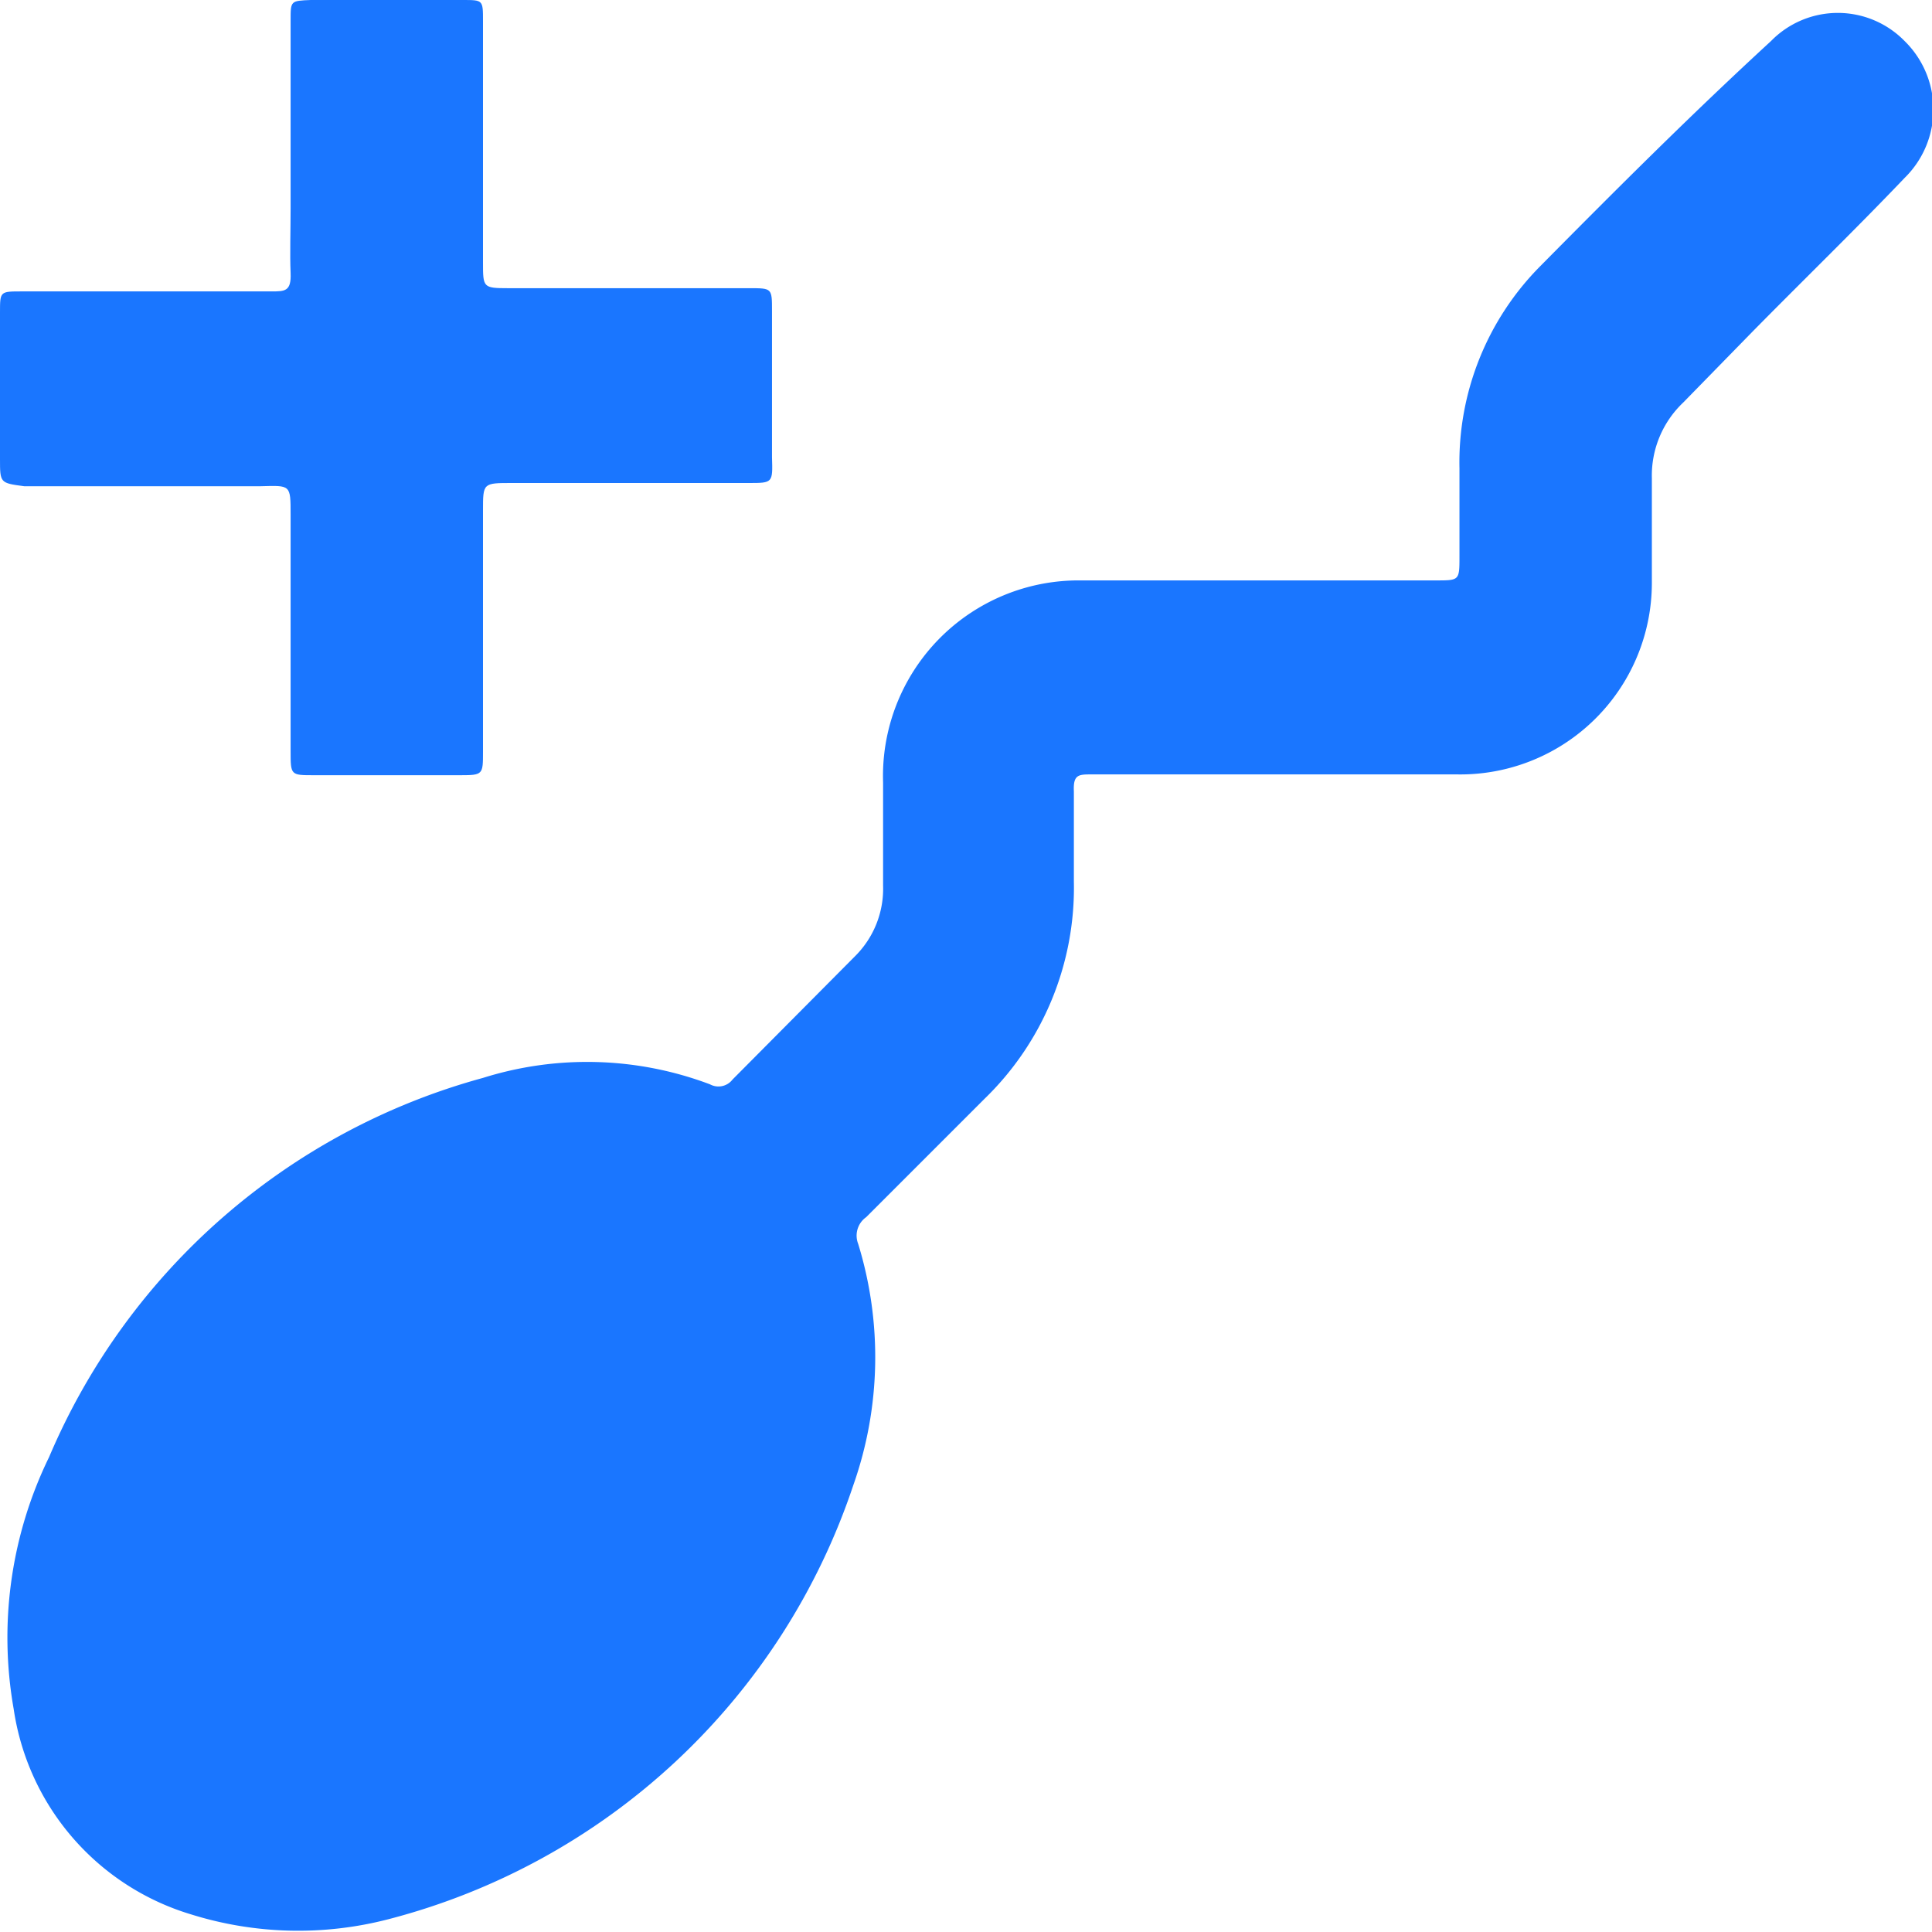
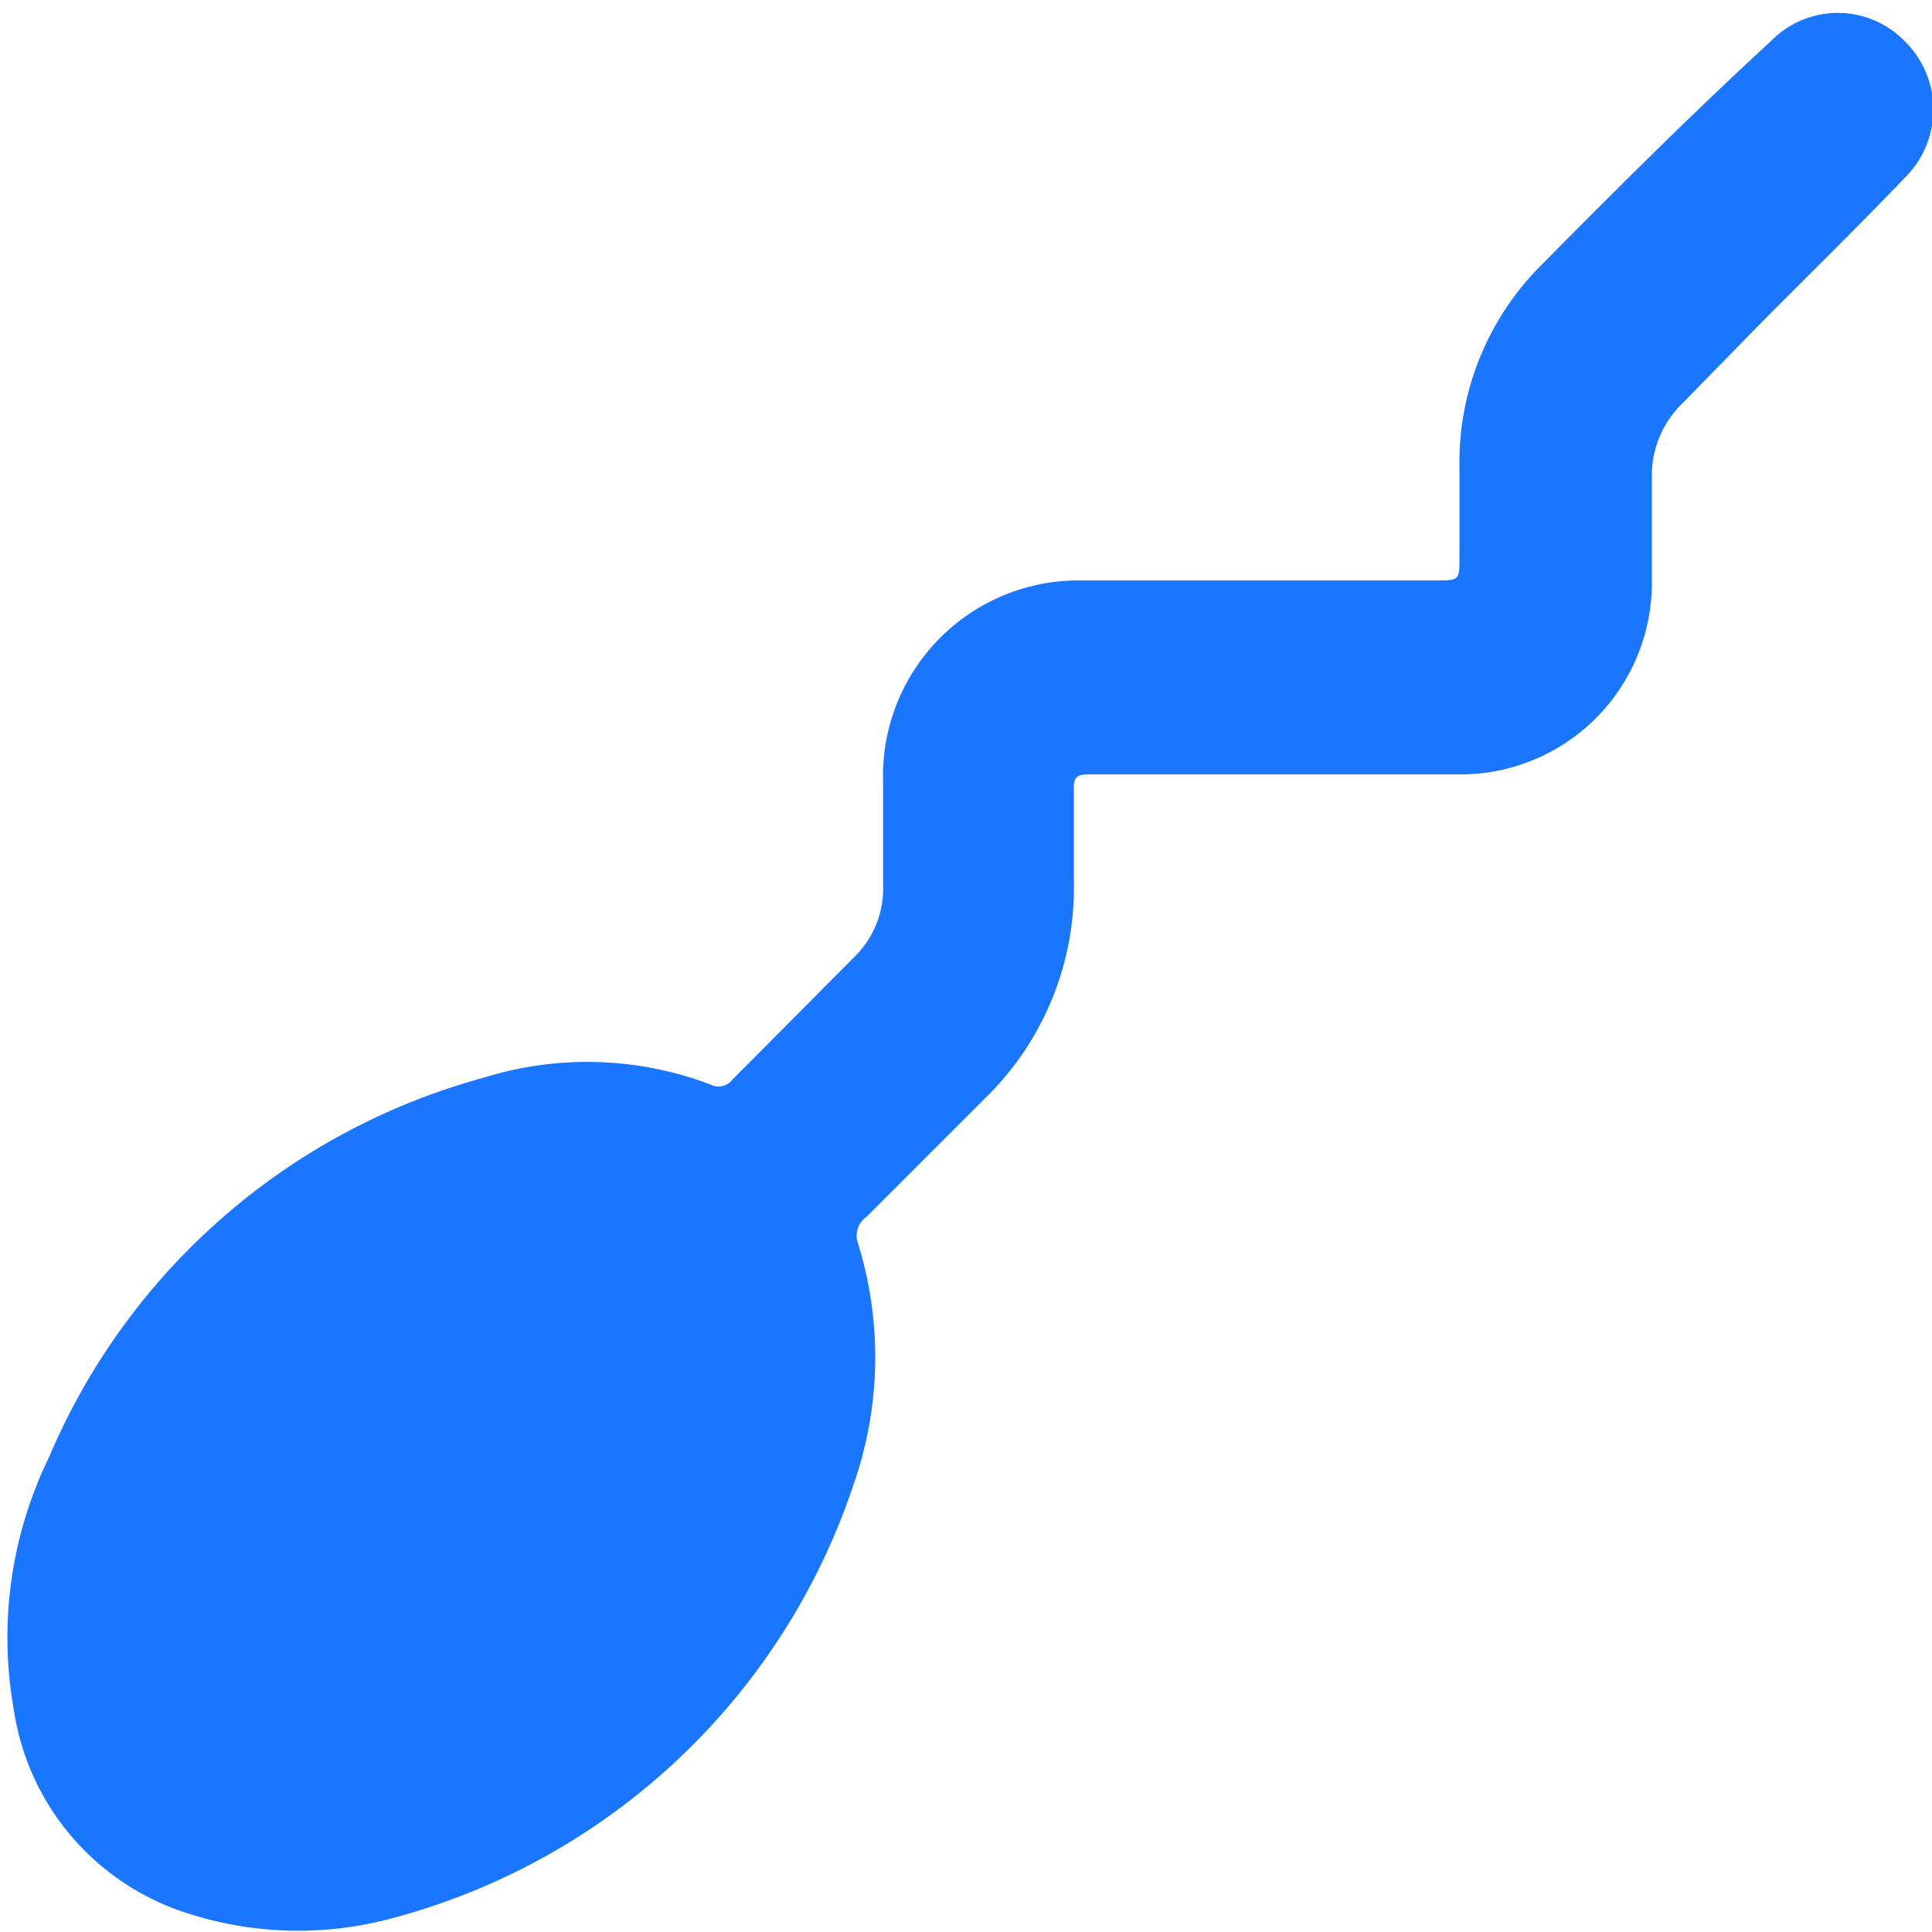
<svg xmlns="http://www.w3.org/2000/svg" id="Слой_1" data-name="Слой 1" width="24" height="24" viewBox="0 0 24 24">
  <defs>
    <style>.cls-1{fill:#1a76ff;}</style>
  </defs>
  <title>1109</title>
  <path class="cls-1" d="M15.57,7.21h2.27c.29,0,.29,0,.29-.3s0-.72,0-1.09a3.46,3.46,0,0,1,1-2.51C20.07,2.36,21,1.43,22,.51a1.16,1.16,0,0,1,1.66,0,1.19,1.19,0,0,1,0,1.7c-.62.65-1.26,1.27-1.89,1.91L20.91,5a1.25,1.25,0,0,0-.39.94c0,.44,0,.87,0,1.31A2.38,2.38,0,0,1,18.1,9.62c-1.44,0-2.88,0-4.32,0h-.22c-.16,0-.23,0-.22.21,0,.37,0,.75,0,1.12a3.65,3.65,0,0,1-1.11,2.7l-1.47,1.47a.28.28,0,0,0-.1.33,4.78,4.78,0,0,1-.06,3,8.28,8.28,0,0,1-5.77,5.39,4.46,4.46,0,0,1-2.46-.06,3.14,3.14,0,0,1-2.2-2.55A5.11,5.11,0,0,1,.61,18.1,8.2,8.2,0,0,1,6,13.39a4.32,4.32,0,0,1,2.82.08.22.22,0,0,0,.28-.06l1.53-1.54a1.18,1.18,0,0,0,.34-.87c0-.43,0-.85,0-1.28A2.43,2.43,0,0,1,13.4,7.21h2.17Z" />
-   <path class="cls-1" d="M3.61,1.78c0-.51,0-1,0-1.53,0-.24,0-.24.25-.25H5.75C6,0,6,0,6,.26c0,1,0,2,0,3,0,.31,0,.32.31.32h3c.28,0,.28,0,.28.28q0,.91,0,1.82C9.6,6,9.6,6,9.3,6H6.36C6,6,6,6,6,6.34q0,1.49,0,3c0,.28,0,.29-.28.29H3.9c-.29,0-.29,0-.29-.3q0-1.47,0-2.94c0-.37,0-.36-.37-.35H.3C0,6,0,6,0,5.7c0-.61,0-1.22,0-1.82,0-.26,0-.26.27-.26h3.1c.17,0,.25,0,.24-.23s0-.53,0-.8S3.61,2,3.61,1.78Z" />
</svg>